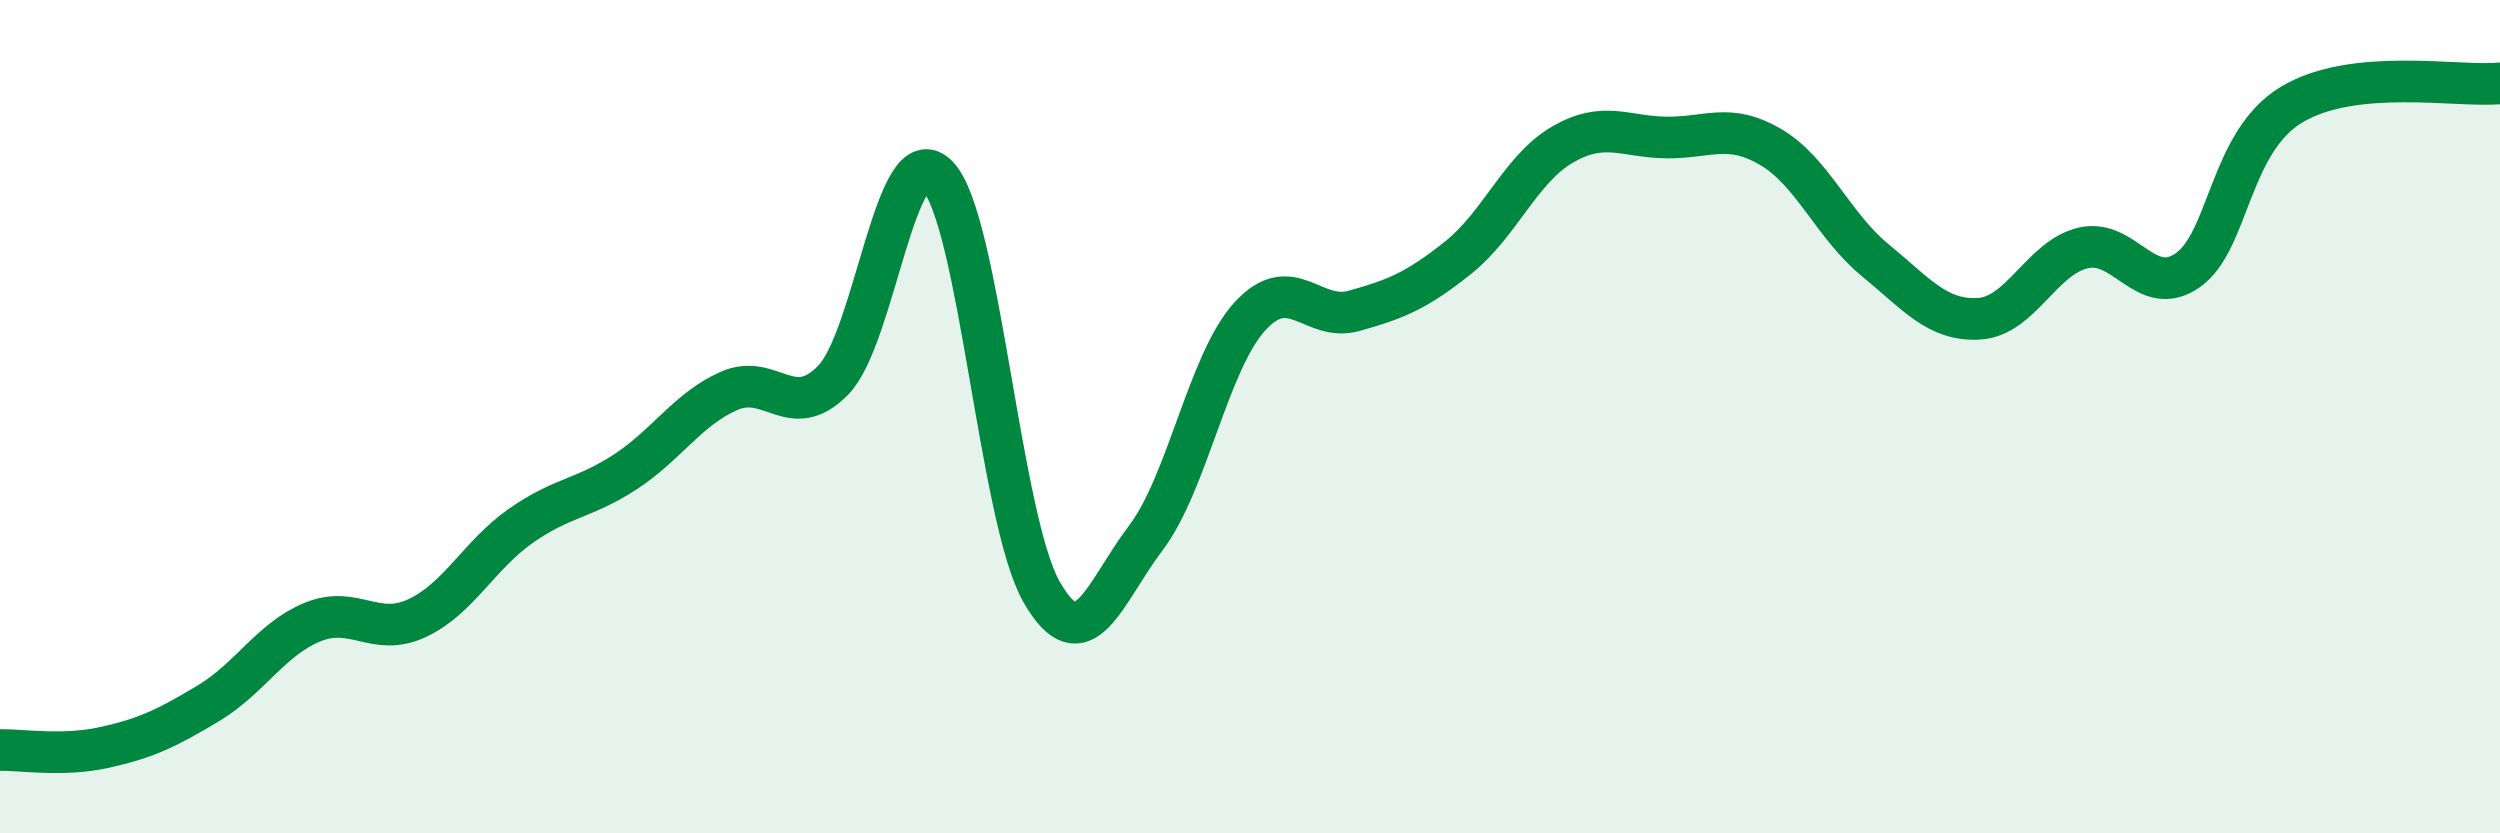
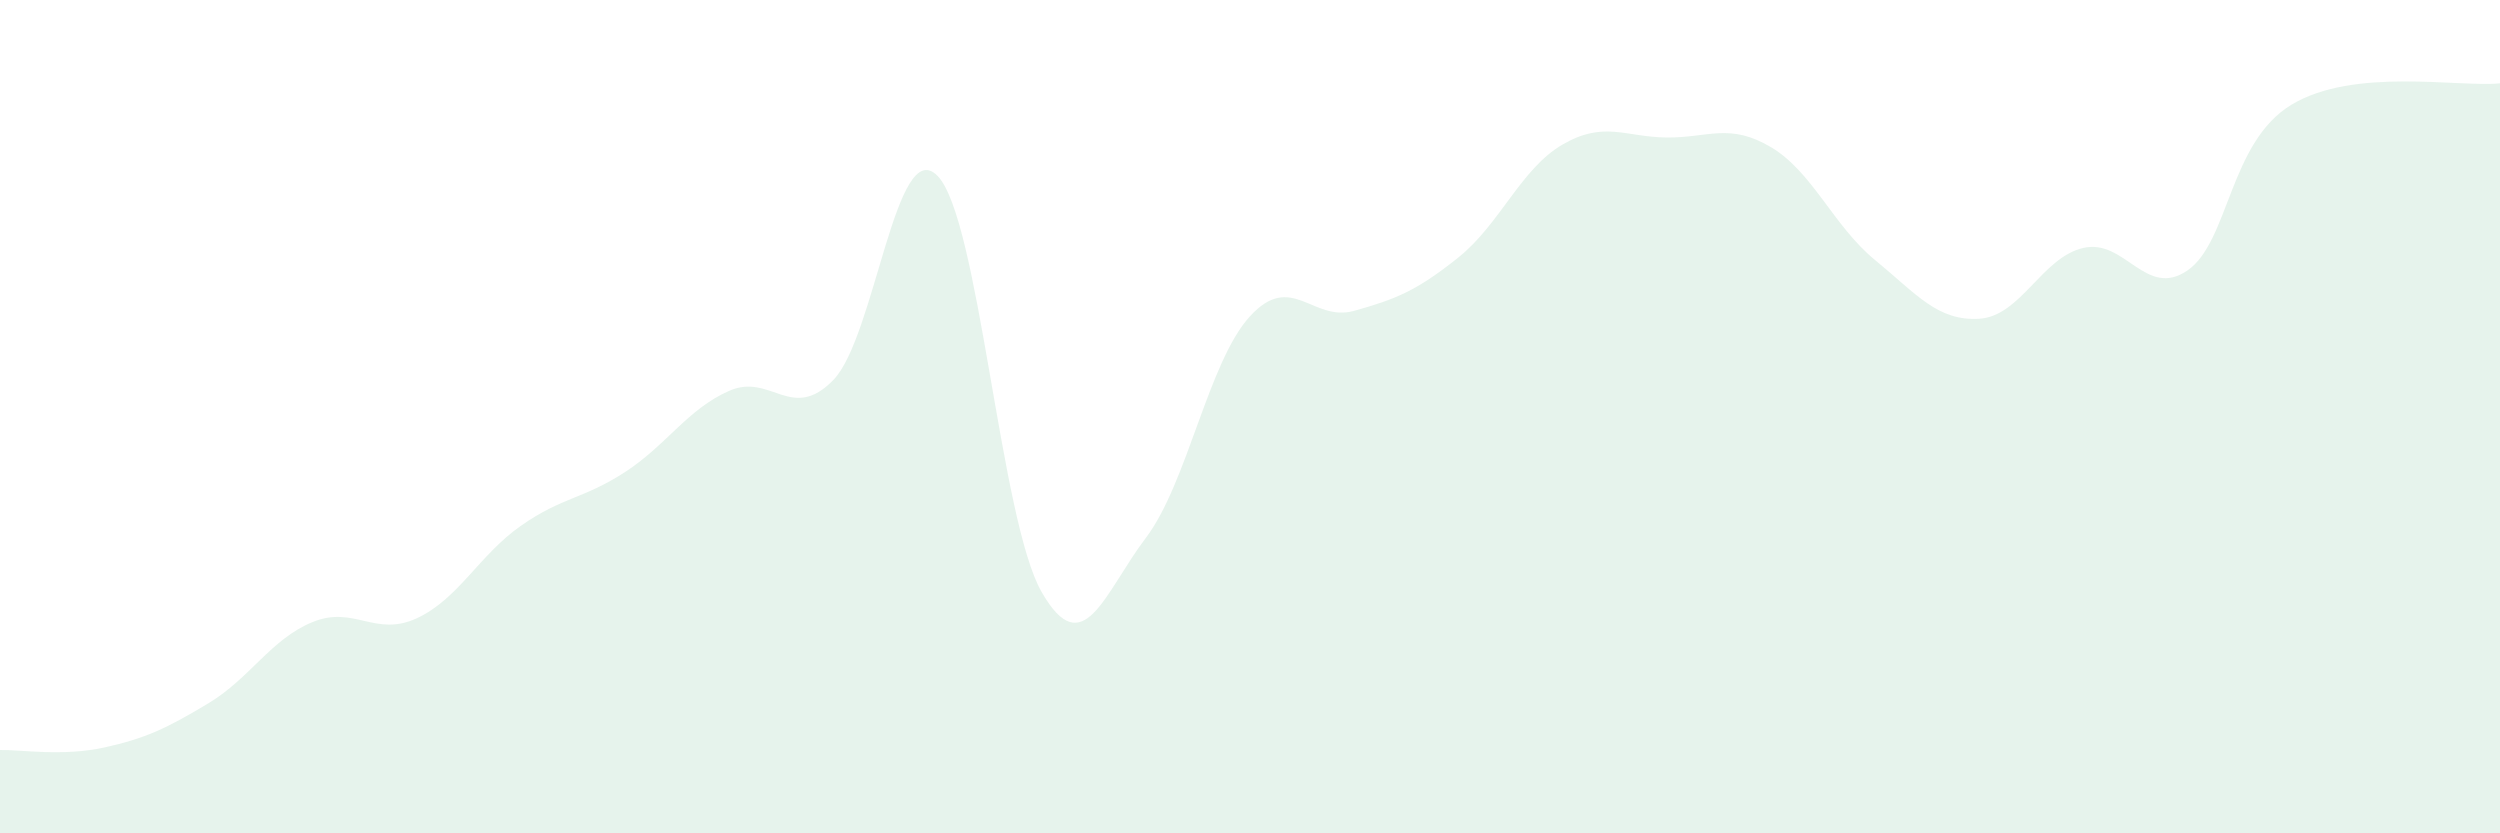
<svg xmlns="http://www.w3.org/2000/svg" width="60" height="20" viewBox="0 0 60 20">
  <path d="M 0,18 C 0.5,17.99 1.5,18.16 2.5,17.94 C 3.5,17.72 4,17.48 5,16.88 C 6,16.28 6.5,15.34 7.5,14.93 C 8.5,14.52 9,15.3 10,14.84 C 11,14.38 11.5,13.32 12.5,12.62 C 13.5,11.92 14,11.98 15,11.33 C 16,10.68 16.5,9.82 17.5,9.38 C 18.5,8.94 19,10.15 20,9.12 C 21,8.09 21.5,3.2 22.5,4.22 C 23.5,5.24 24,12.47 25,14.21 C 26,15.95 26.5,14.23 27.5,12.91 C 28.5,11.59 29,8.68 30,7.59 C 31,6.5 31.5,7.74 32.5,7.46 C 33.5,7.18 34,6.98 35,6.18 C 36,5.38 36.5,4.05 37.5,3.47 C 38.5,2.89 39,3.29 40,3.3 C 41,3.31 41.5,2.94 42.5,3.53 C 43.5,4.12 44,5.42 45,6.24 C 46,7.06 46.5,7.71 47.5,7.65 C 48.5,7.59 49,6.18 50,5.95 C 51,5.72 51.5,7.18 52.5,6.49 C 53.5,5.8 53.5,3.41 55,2.51 C 56.5,1.61 59,2.1 60,2L60 20L0 20Z" fill="#008740" opacity="0.1" stroke-linecap="round" stroke-linejoin="round" />
-   <path d="M 0,18 C 0.5,17.99 1.5,18.16 2.5,17.94 C 3.5,17.72 4,17.48 5,16.88 C 6,16.28 6.5,15.34 7.5,14.93 C 8.5,14.52 9,15.3 10,14.84 C 11,14.38 11.5,13.32 12.5,12.62 C 13.5,11.92 14,11.98 15,11.33 C 16,10.68 16.5,9.82 17.5,9.38 C 18.5,8.94 19,10.15 20,9.12 C 21,8.09 21.5,3.2 22.5,4.22 C 23.5,5.24 24,12.47 25,14.21 C 26,15.95 26.5,14.23 27.5,12.91 C 28.5,11.59 29,8.68 30,7.59 C 31,6.5 31.5,7.74 32.5,7.46 C 33.5,7.18 34,6.98 35,6.18 C 36,5.38 36.5,4.05 37.5,3.47 C 38.5,2.89 39,3.29 40,3.3 C 41,3.31 41.5,2.94 42.5,3.53 C 43.5,4.12 44,5.42 45,6.24 C 46,7.06 46.5,7.71 47.5,7.65 C 48.5,7.59 49,6.18 50,5.95 C 51,5.72 51.5,7.18 52.5,6.49 C 53.5,5.8 53.5,3.41 55,2.51 C 56.5,1.61 59,2.1 60,2" stroke="#008740" stroke-width="1" fill="none" stroke-linecap="round" stroke-linejoin="round" />
</svg>